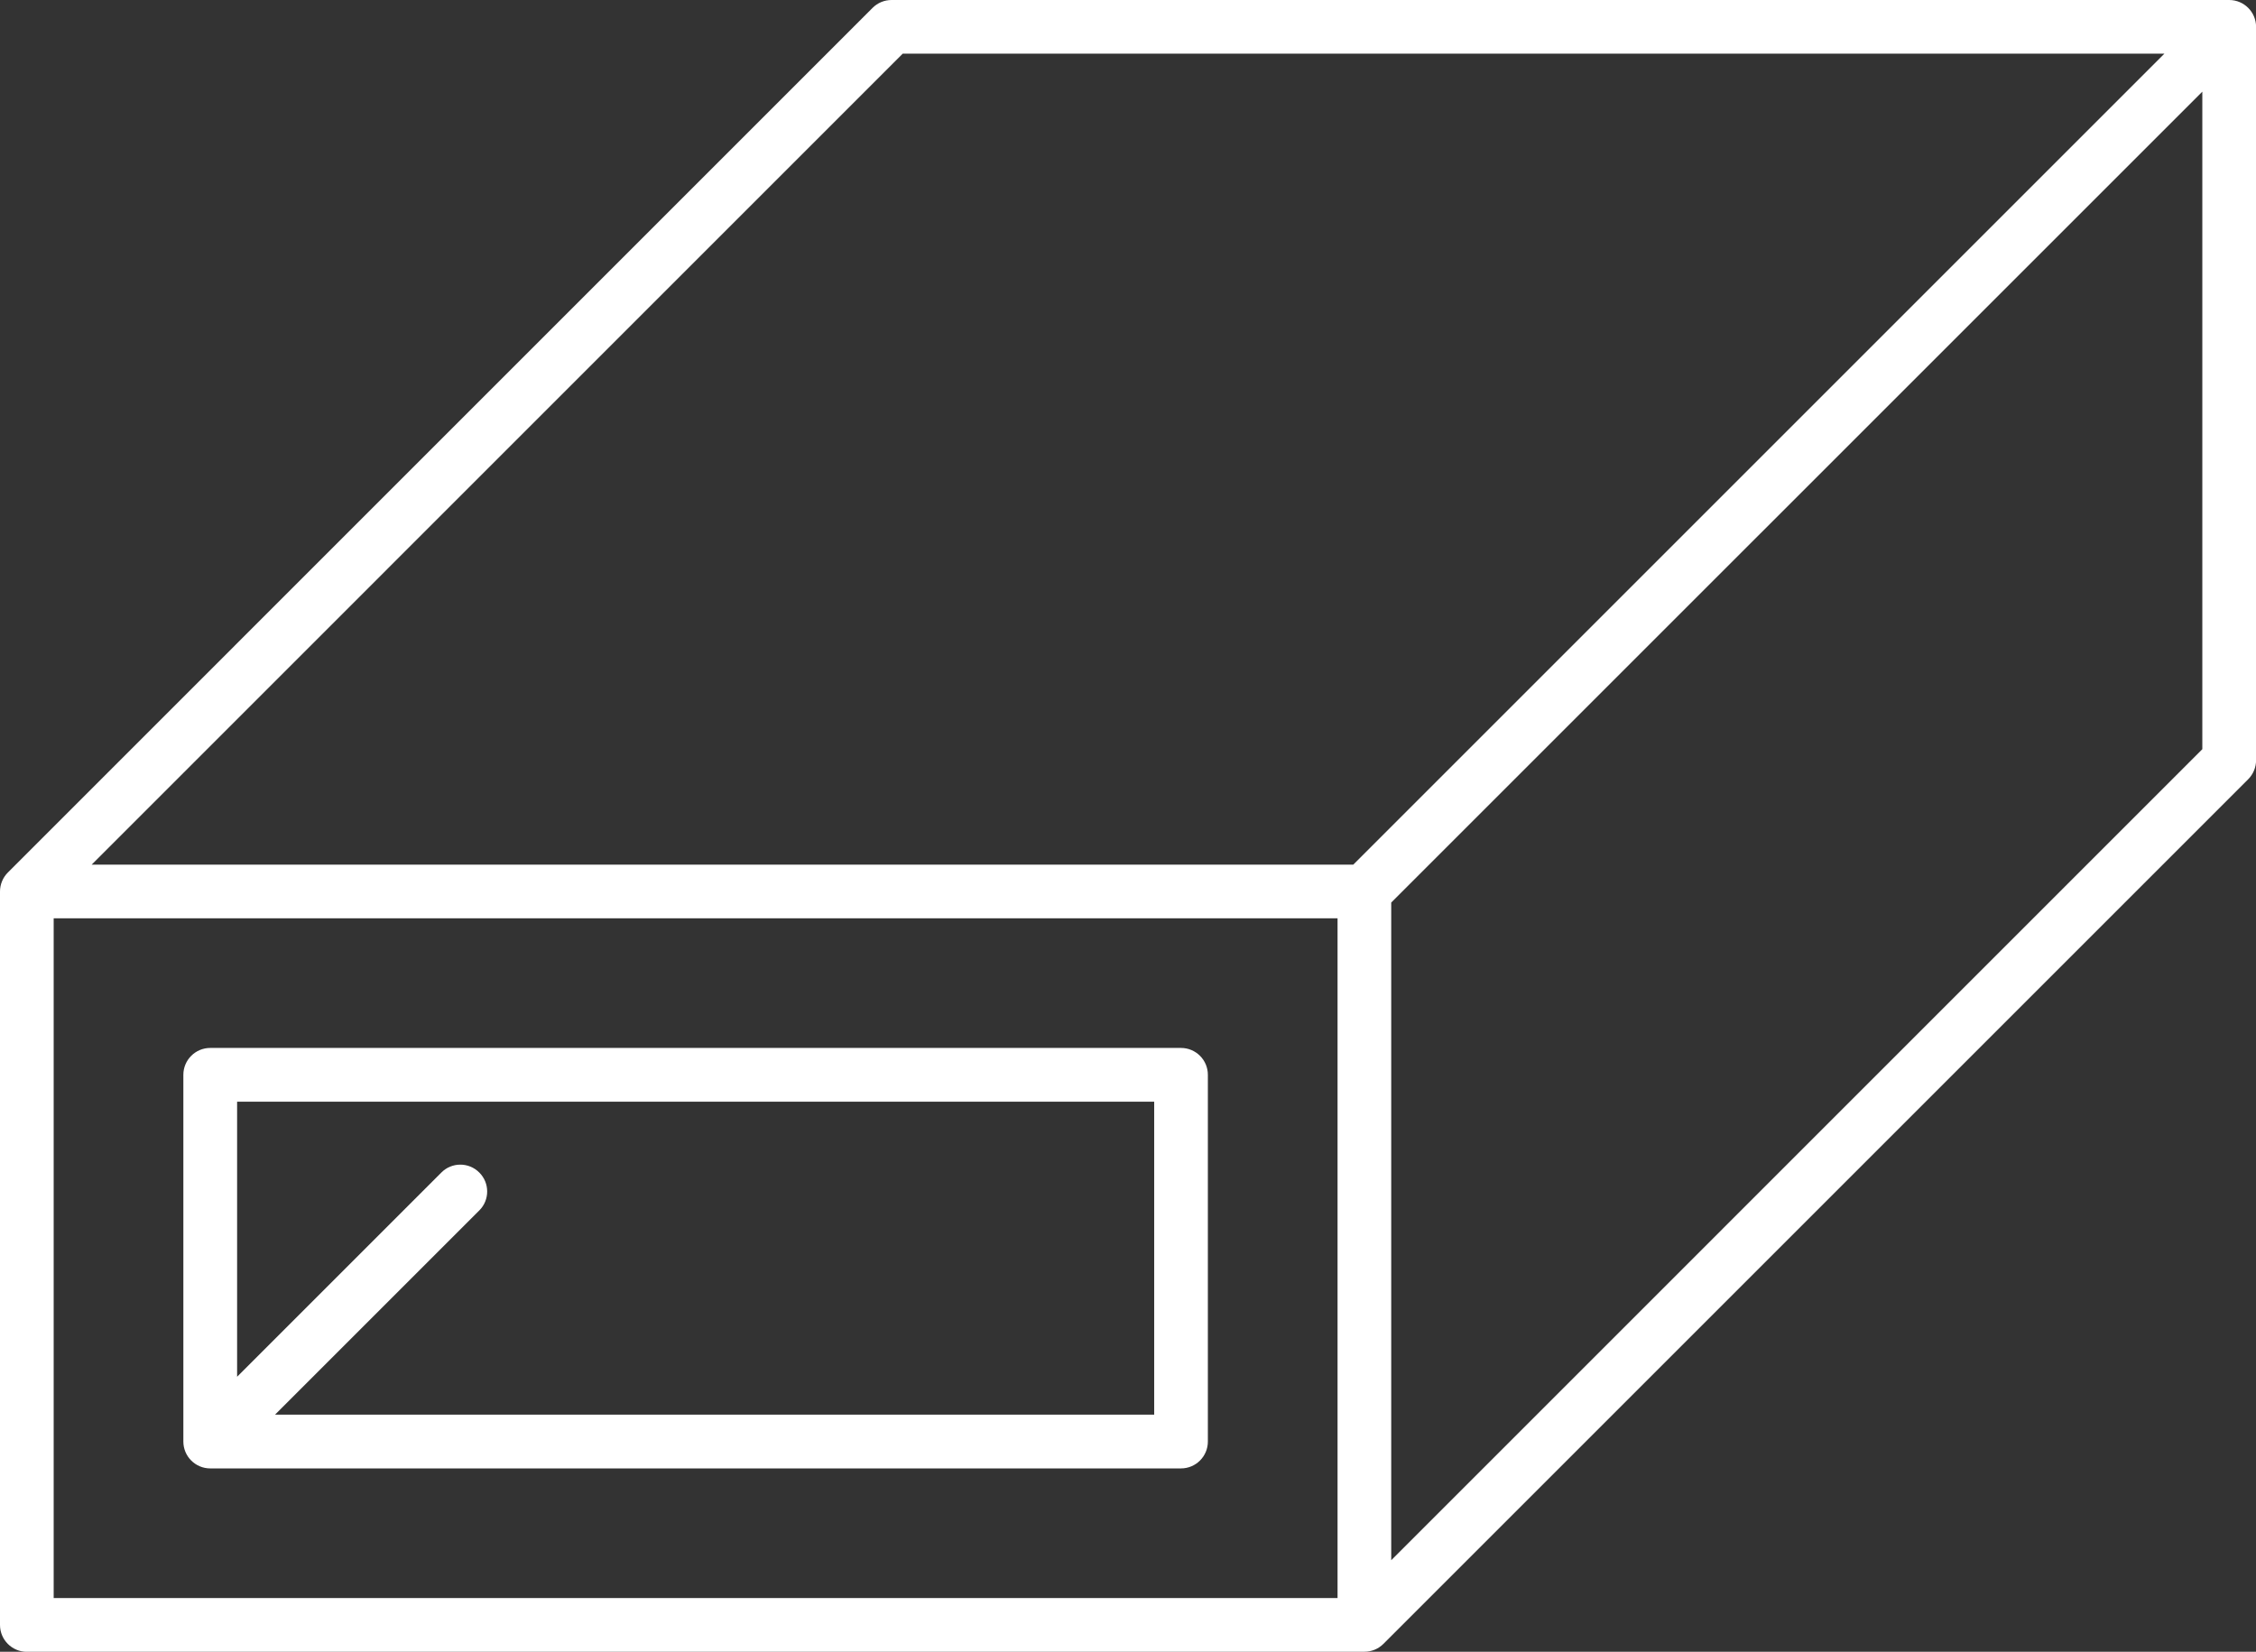
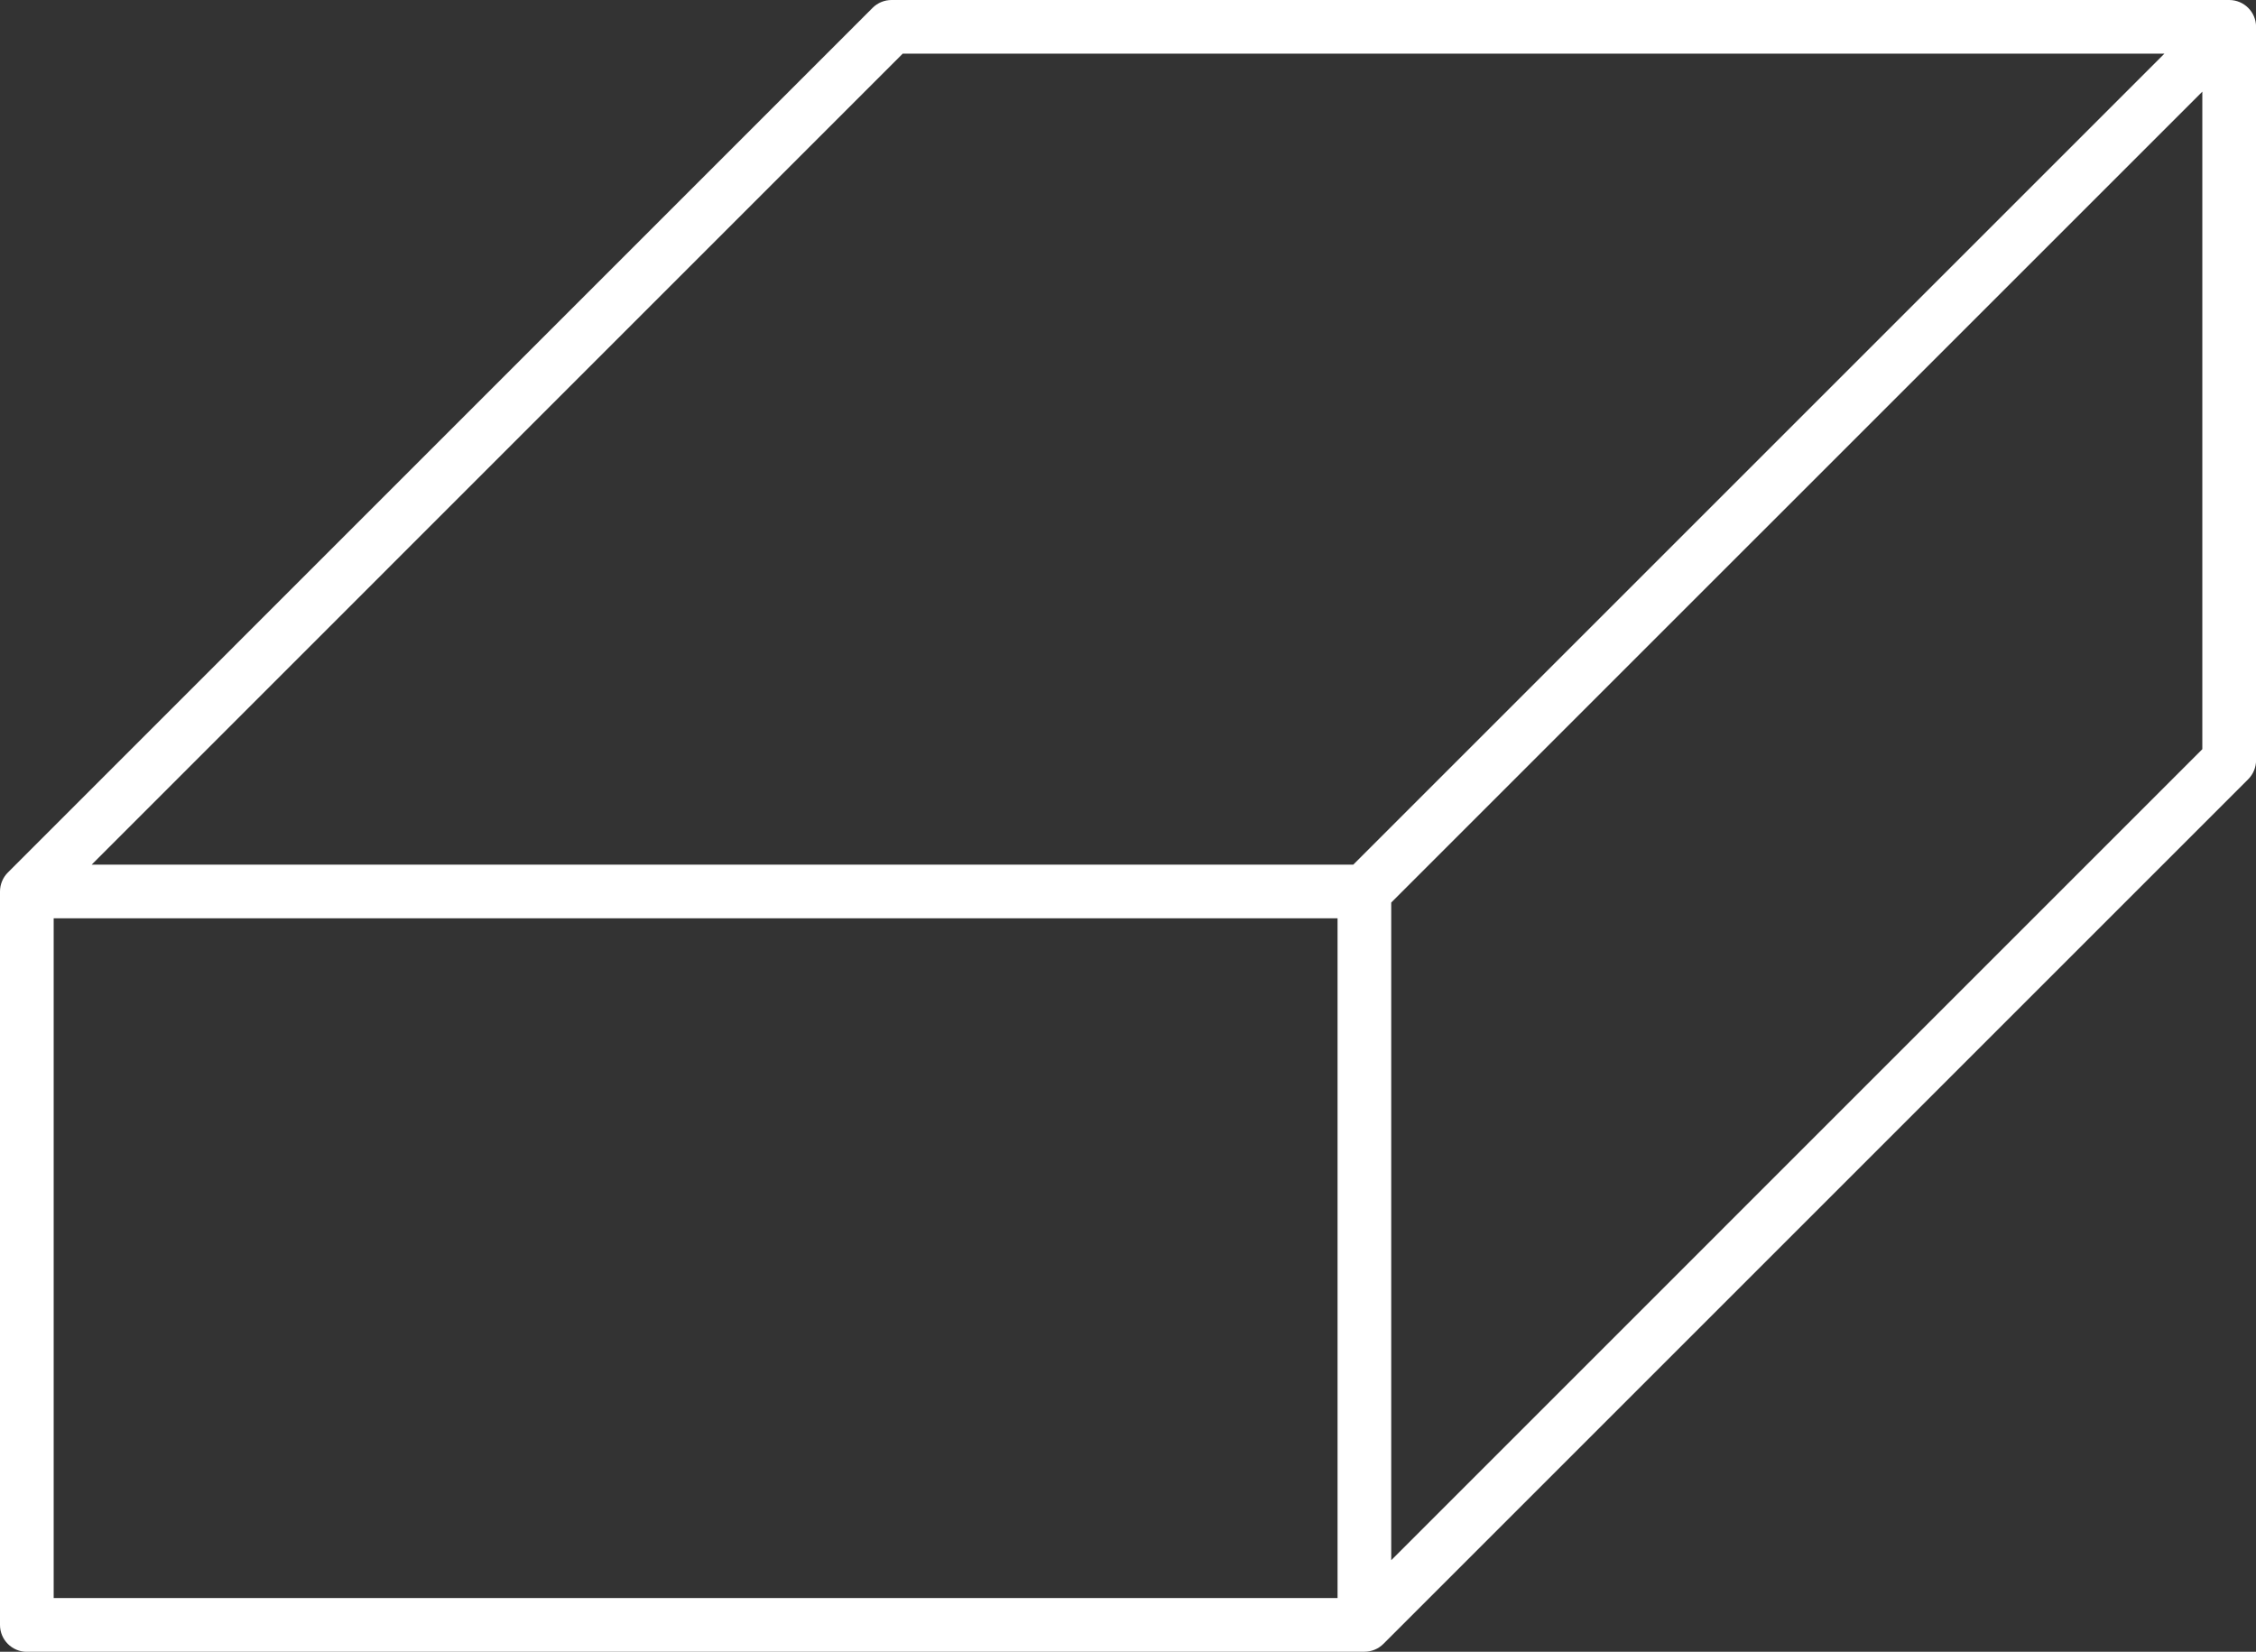
<svg xmlns="http://www.w3.org/2000/svg" id="Ebene_1" data-name="Ebene 1" viewBox="0 0 298 218.22">
  <rect x="0" y="0" width="298" height="218.22" fill="#333333" stroke="none" />
  <defs>
    <style>
      .cls-1 {
        fill: #fff;
      }
    </style>
  </defs>
  <path class="cls-1" d="M3.55,218.22h176.68c.94,0,1.84-.37,2.51-1.04l114.23-114.23c.66-.66,1.04-1.57,1.04-2.51V3.55c0-1.96-1.59-3.55-3.55-3.55H117.77c-.94,0-1.84.37-2.51,1.04L1.04,115.27c-.66.66-1.04,1.57-1.04,2.51v96.9c0,1.96,1.59,3.55,3.55,3.55ZM7.09,121.32h169.59v89.81H7.09v-89.81ZM183.77,206.12v-86.88L290.91,12.11v86.87l-107.13,107.14ZM119.24,7.09h166.66l-107.14,107.14H12.11L119.24,7.09Z" />
-   <path class="cls-1" d="M156,138.45H27.77c-1.96,0-3.55,1.59-3.55,3.55v48.45c0,1.96,1.59,3.55,3.55,3.55h128.23c1.96,0,3.55-1.59,3.55-3.55v-48.45c0-1.96-1.59-3.55-3.55-3.55ZM152.45,186.9H36.33l26.98-26.98c1.39-1.38,1.39-3.63,0-5.01-1.38-1.39-3.63-1.39-5.01,0l-26.98,26.98v-36.34h121.14v41.36Z" />
</svg>